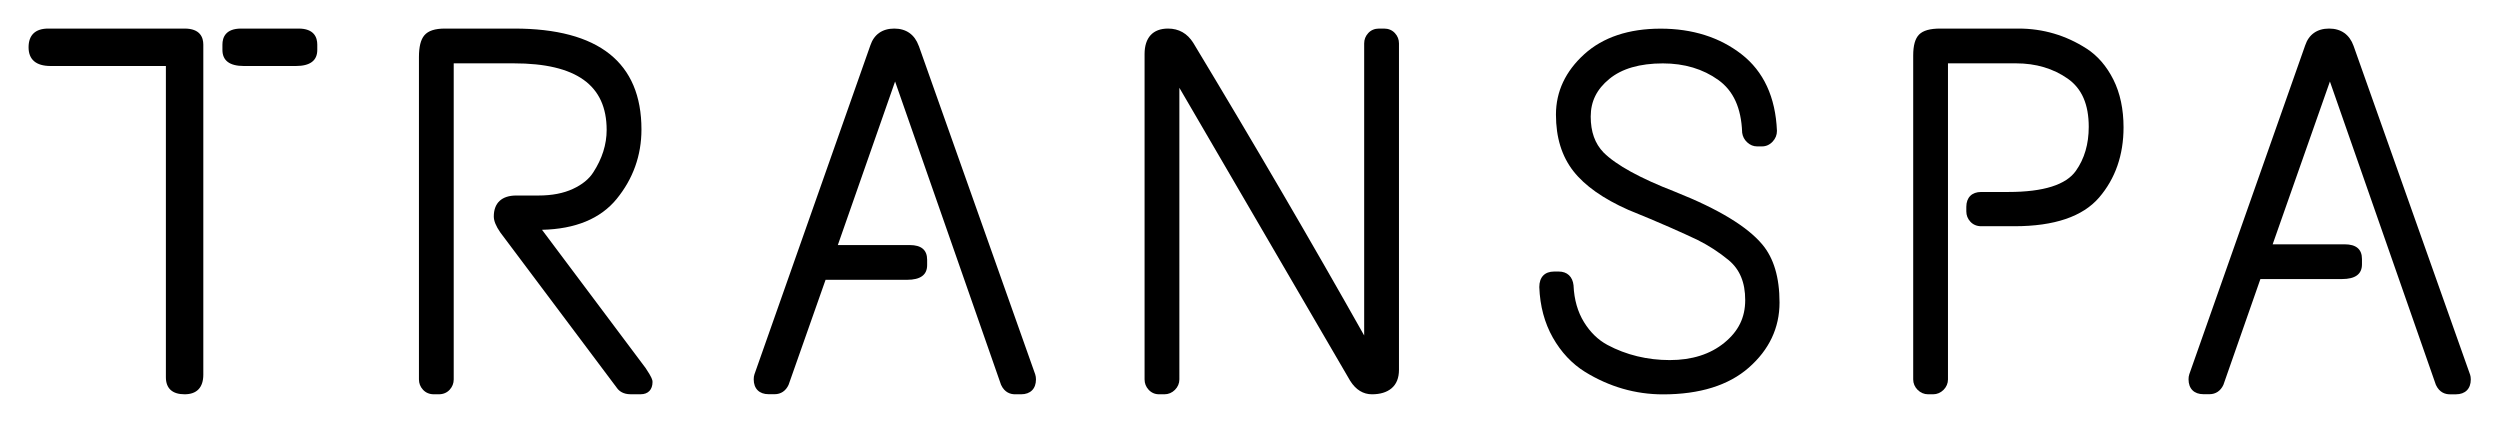
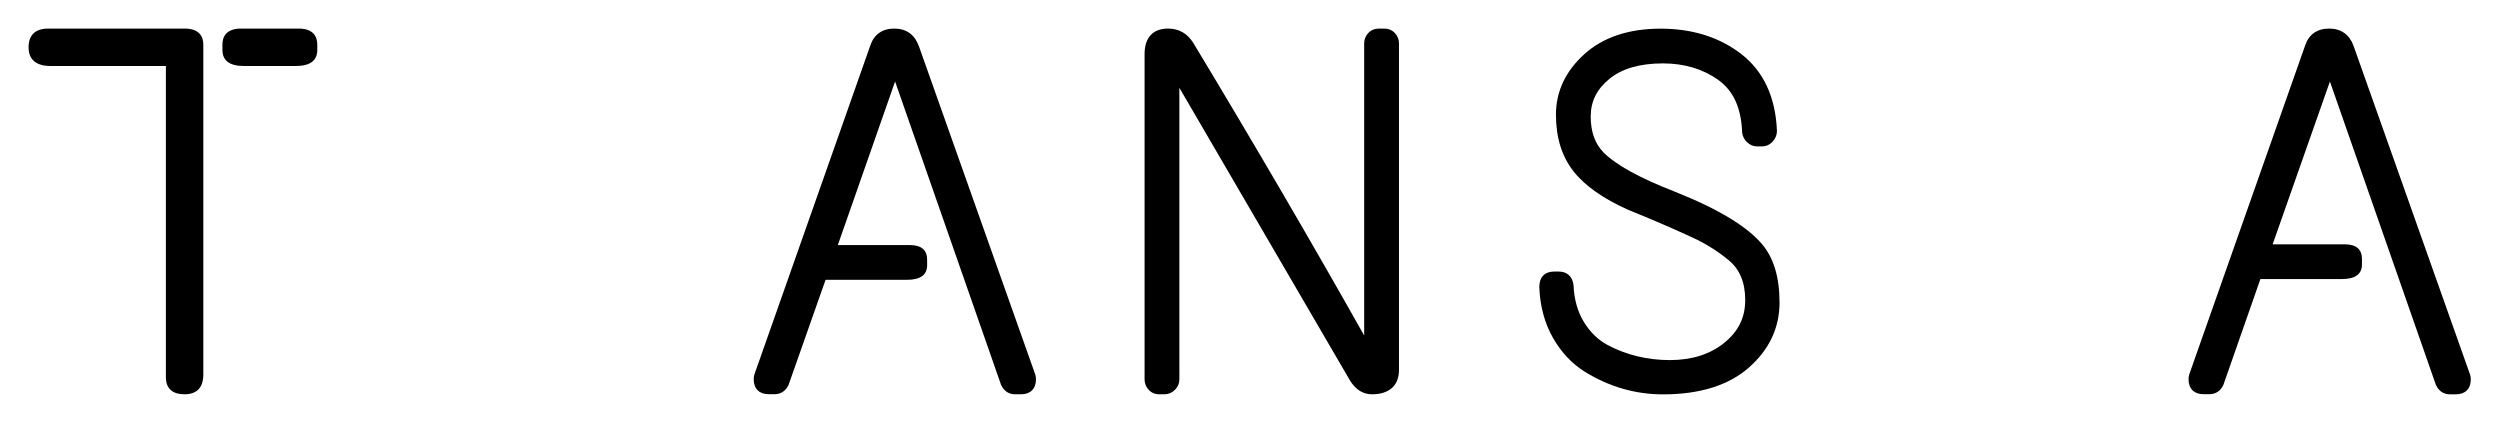
<svg xmlns="http://www.w3.org/2000/svg" id="Logo_Positive" width="875" height="148" viewBox="0 0 875 148">
  <defs>
    <style>.cls-1{stroke-width:0px;}</style>
  </defs>
  <g id="Logo">
    <path class="cls-1" d="m64.61,10H16.89c-4.51,0-6.89,2.26-6.89,6.55s2.6,6.55,7.73,6.55h40.33v108.94c0,3.9,2.26,5.96,6.55,5.96s6.55-2.38,6.55-6.89V15.62c0-2.56-1.14-5.62-6.55-5.62Z" />
    <path class="cls-1" d="m104.5,10h-20.1c-5.41,0-6.55,3.06-6.55,5.62v1.86c0,3.73,2.52,5.62,7.48,5.62h18.24c4.96,0,7.48-1.89,7.48-5.62v-1.86c0-2.56-1.14-5.62-6.55-5.62Z" />
-     <path class="cls-1" d="m189.7,80.43c11.7-.26,20.47-3.89,26.11-10.78,5.77-7.06,8.7-15.25,8.7-24.34,0-23.43-14.98-35.31-44.52-35.31h-24.26c-3.5,0-5.85.77-7.2,2.36-1.28,1.5-1.9,4-1.9,7.63v112.81c0,1.37.47,2.58,1.41,3.6.96,1.05,2.27,1.6,3.79,1.6h1.77c1.52,0,2.83-.55,3.79-1.6.93-1.02,1.41-2.23,1.41-3.6V22.17h21.01c21.88,0,32.52,7.63,32.52,23.31,0,5.08-1.58,10.08-4.7,14.87-1.48,2.32-3.86,4.26-7.1,5.76-3.3,1.54-7.35,2.32-12.05,2.32h-7.79c-5.07,0-7.86,2.6-7.86,7.33,0,1.54.73,3.36,2.29,5.61l40.9,54.54c.71.95,2.1,2.08,4.69,2.08h3.54c2.59,0,4.14-1.61,4.14-4.32,0-.64-.18-1.49-2.4-4.82l-36.3-48.44Z" />
    <path class="cls-1" d="m484.43,10h-1.77c-1.52,0-2.84.55-3.79,1.6-.94,1.02-1.41,2.23-1.41,3.6v102.22c-18.21-32.33-38.3-66.74-59.8-102.39-2.09-3.34-5.06-5.03-8.85-5.03-5.3,0-8.21,3.17-8.21,8.92v113.88c0,1.37.47,2.58,1.41,3.6.96,1.05,2.21,1.6,3.62,1.6h1.95c1.38,0,2.64-.54,3.65-1.55,1.01-1.01,1.55-2.28,1.55-3.65V30.73l59.81,102.6c1.97,3.1,4.53,4.67,7.6,4.67,2.87,0,5.16-.69,6.81-2.06,1.75-1.45,2.64-3.63,2.64-6.5V15.2c0-1.37-.47-2.58-1.41-3.6-.96-1.05-2.27-1.6-3.79-1.6Z" />
    <path class="cls-1" d="m586.33,67.14c-12.24-4.73-20.68-9.37-25.09-13.77-3.02-3.13-4.49-7.24-4.49-12.57s2.12-9.56,6.48-13.15c4.39-3.63,10.71-5.46,18.78-5.46,7.52,0,14.04,1.95,19.4,5.8,5.28,3.79,8.01,9.77,8.34,18.29v.14c.18,1.34.77,2.49,1.78,3.41,1.02.94,2.17,1.41,3.43,1.41h1.77c1.4,0,2.68-.58,3.7-1.68,1-1.08,1.5-2.32,1.5-3.76-.49-11.79-4.67-20.82-12.42-26.83-7.64-5.93-17.16-8.94-28.29-8.94s-20.16,3-26.71,8.93c-6.59,5.97-9.93,13.08-9.93,21.15s2.06,14.62,6.11,19.8c3.99,5.09,10.42,9.64,19.19,13.53,11.05,4.47,19.24,8.15,24.32,10.57,3.89,1.95,7.53,4.32,10.84,7.05,3.89,3.24,5.78,7.8,5.78,13.96s-2.38,10.91-7.27,14.92c-4.92,4.04-11.36,6.09-19.14,6.09s-15.23-1.78-21.8-5.3c-3.26-1.74-6.03-4.43-8.22-7.99-2.2-3.57-3.43-7.86-3.65-12.75v-.1c-.33-3.08-2.23-4.85-5.2-4.85h-1.59c-3.31,0-5.2,1.96-5.2,5.44.24,6.62,1.84,12.56,4.73,17.67,2.9,5.12,6.7,9.17,11.29,12.02,8.49,5.22,17.66,7.86,27.26,7.86,12.87,0,22.98-3.15,30.05-9.36,7.13-6.26,10.75-13.92,10.75-22.77s-2.04-15.6-6.06-20.37c-5.19-6.17-15.13-12.3-30.42-18.37Z" />
-     <path class="cls-1" d="m730.26,16.99c-7.21-4.64-15.2-6.99-23.74-6.99h-27.45c-3.56,0-5.97.68-7.37,2.08-1.4,1.4-2.08,3.81-2.08,7.37v113.35c0,1.38.54,2.64,1.55,3.65,1.01,1.01,2.28,1.55,3.65,1.55h1.77c1.38,0,2.64-.54,3.65-1.55,1.01-1.01,1.55-2.28,1.55-3.65V22.17h23.84c6.94,0,13.02,1.81,18.08,5.36,4.95,3.48,7.35,9.01,7.35,16.88,0,6-1.51,11.15-4.48,15.35-3.43,4.93-11.38,7.43-23.61,7.43h-9.56c-3.26,0-5.2,1.94-5.2,5.2v1.59c0,1.37.47,2.58,1.41,3.6.96,1.05,2.27,1.6,3.79,1.6h11.69c13.9,0,23.86-3.38,29.59-10.05,5.67-6.6,8.55-14.86,8.55-24.55,0-6.36-1.19-11.98-3.54-16.68-2.37-4.73-5.54-8.41-9.44-10.92Z" />
    <path class="cls-1" d="m864.5,131.04l-40.75-114.98c-1.42-3.96-4.38-6.06-8.56-6.06s-7.1,2.05-8.38,5.89l-40.56,115.11c-.18.52-.26,1.12-.26,1.77,0,3.26,1.95,5.2,5.2,5.2h2.13c2.17,0,3.9-1.16,4.87-3.27l12.95-37.03h28.54c4.67,0,7.01-1.72,7.01-5.15v-1.86c0-3.43-2.03-5.15-6.08-5.15h-25.18l20.04-56.98,37.05,106.06.06.15c1.25,2.7,3.34,3.27,4.87,3.27h2.13c3.26,0,5.2-1.95,5.2-5.2,0-.64-.09-1.23-.26-1.76Z" />
    <path class="cls-1" d="m321.56,16.06c-1.42-3.96-4.38-6.06-8.56-6.06s-7.1,2.05-8.38,5.89l-40.56,115.11c-.18.52-.26,1.12-.26,1.77,0,3.26,1.95,5.2,5.2,5.2h2.13c2.17,0,3.9-1.16,4.87-3.27l12.95-36.77h28.54c4.67,0,7.01-1.72,7.01-5.15v-1.86c0-3.43-2.03-5.15-6.08-5.15h-25.18l20.04-57.25,37.05,106.06.06.15c1.25,2.7,3.34,3.27,4.87,3.27h2.13c3.26,0,5.2-1.95,5.2-5.2,0-.64-.09-1.23-.26-1.76l-40.75-114.98Z" />
  </g>
</svg>